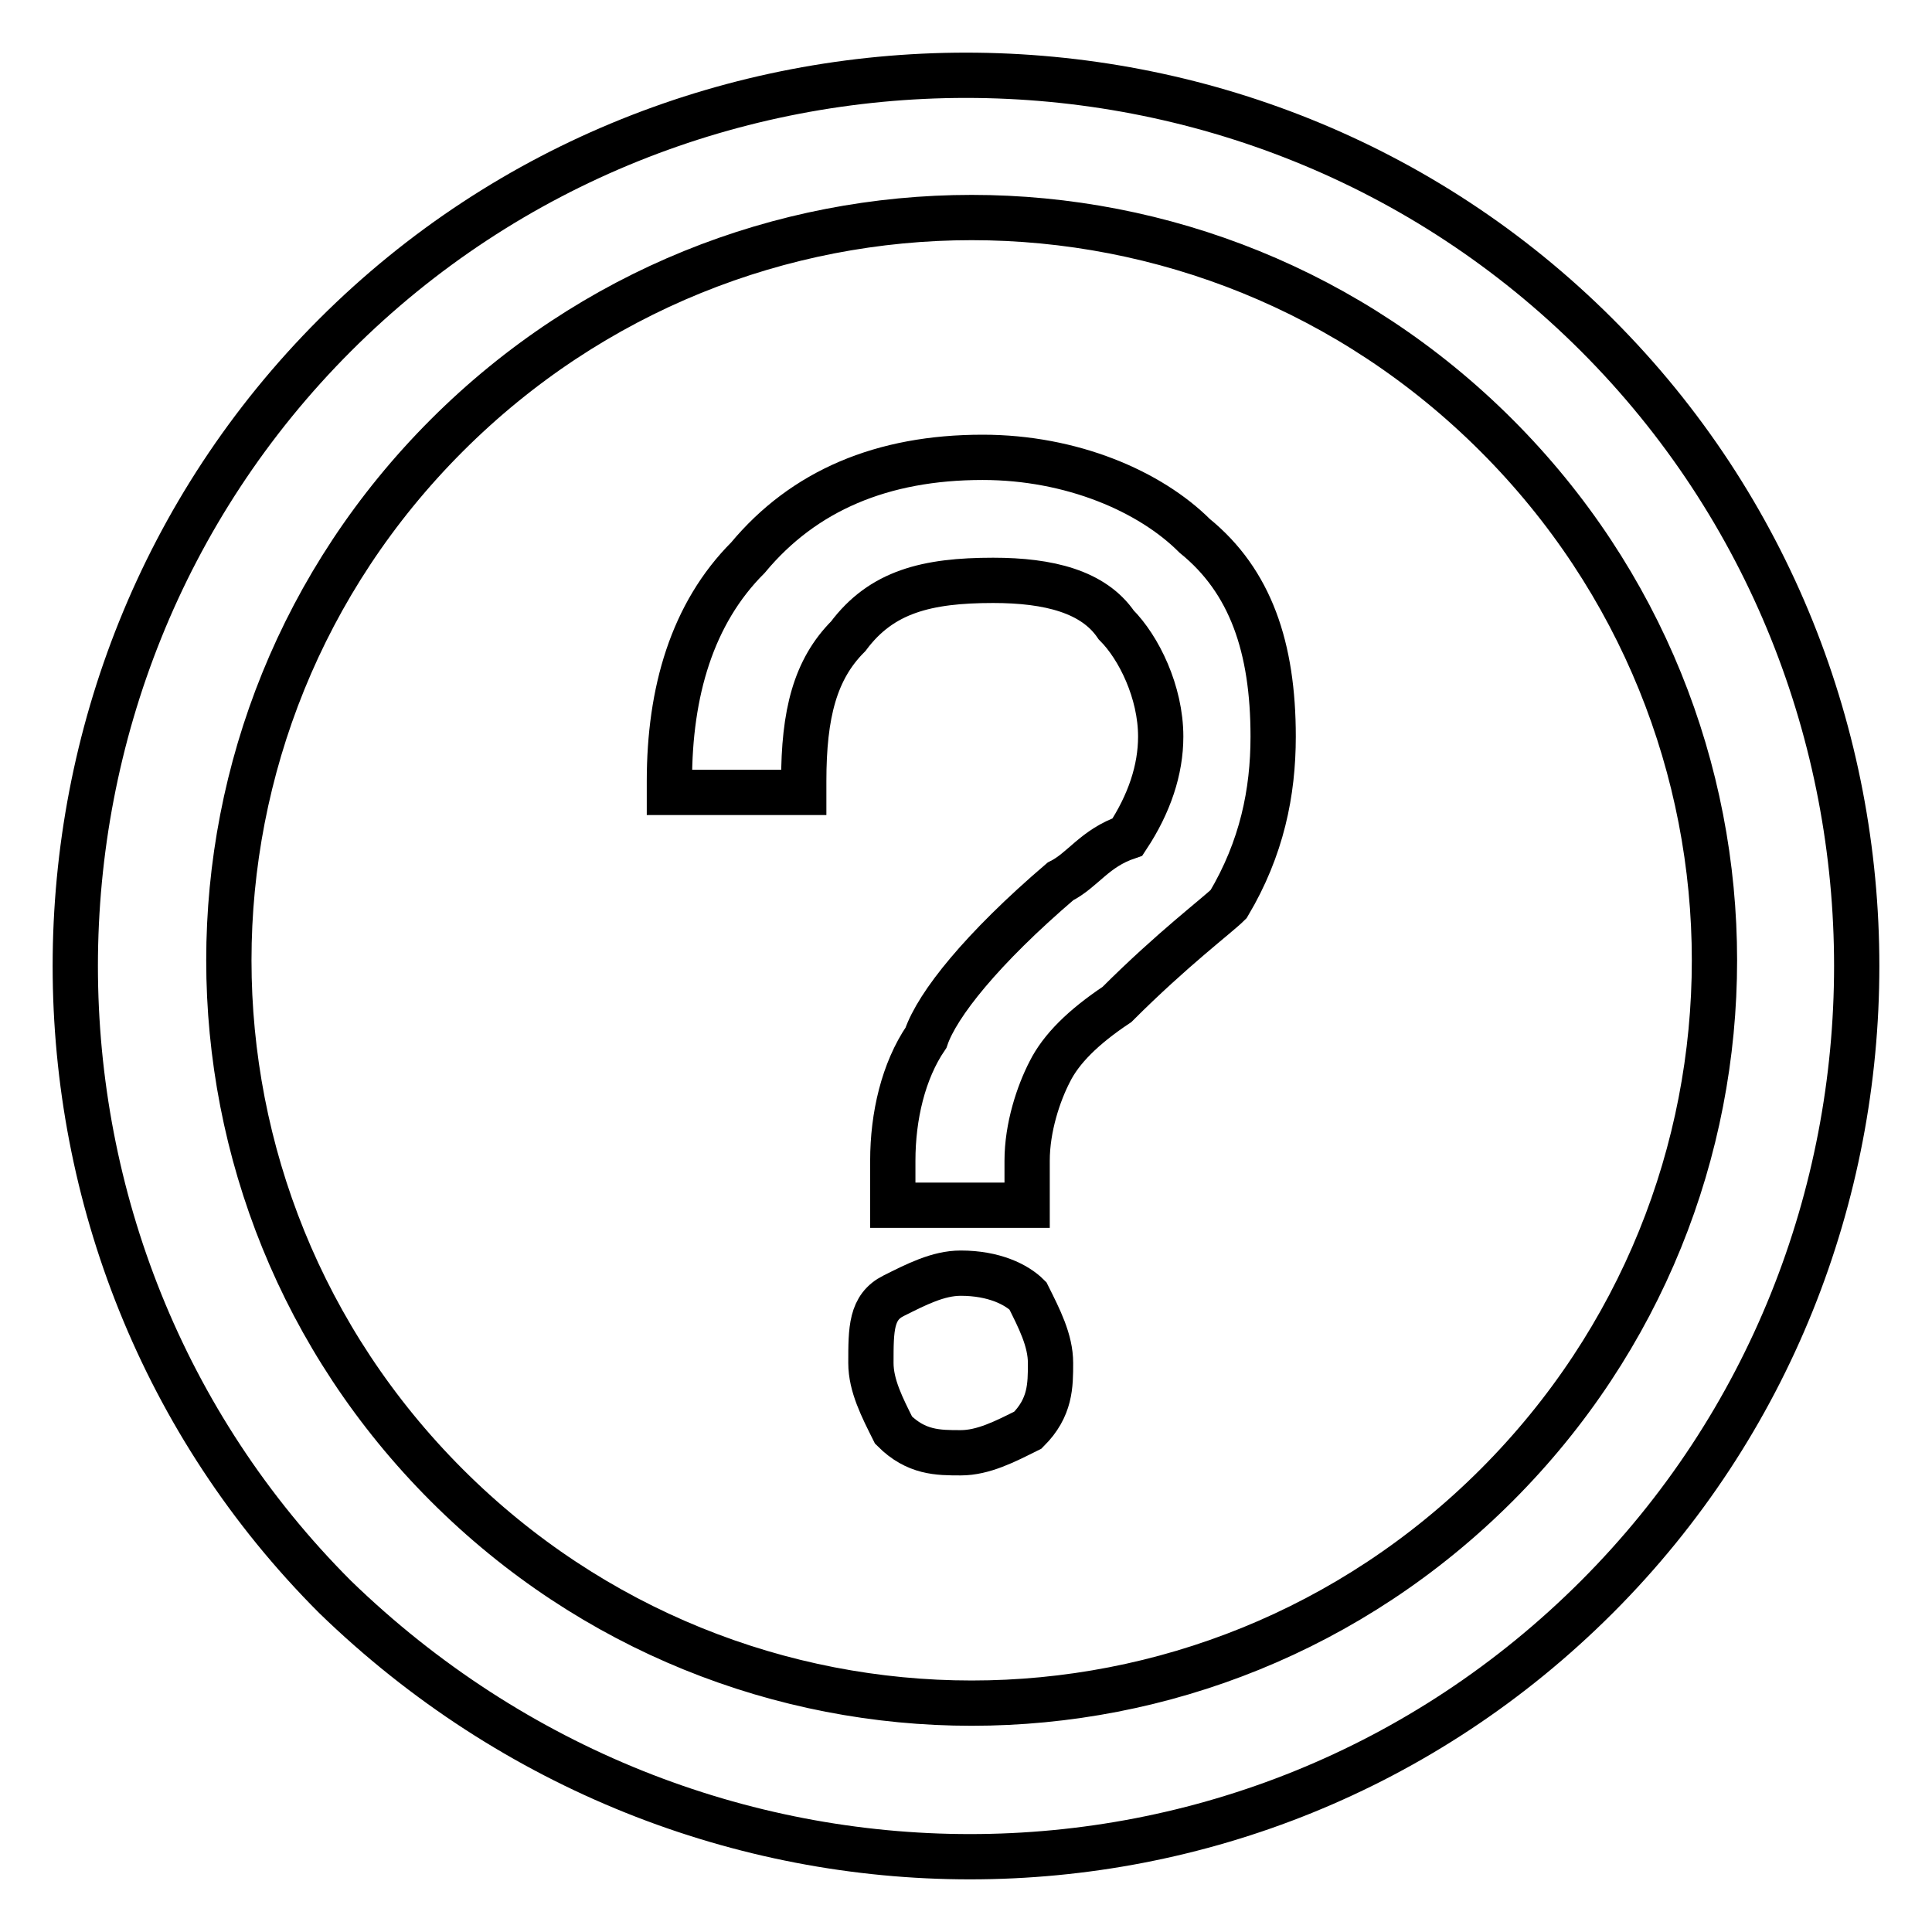
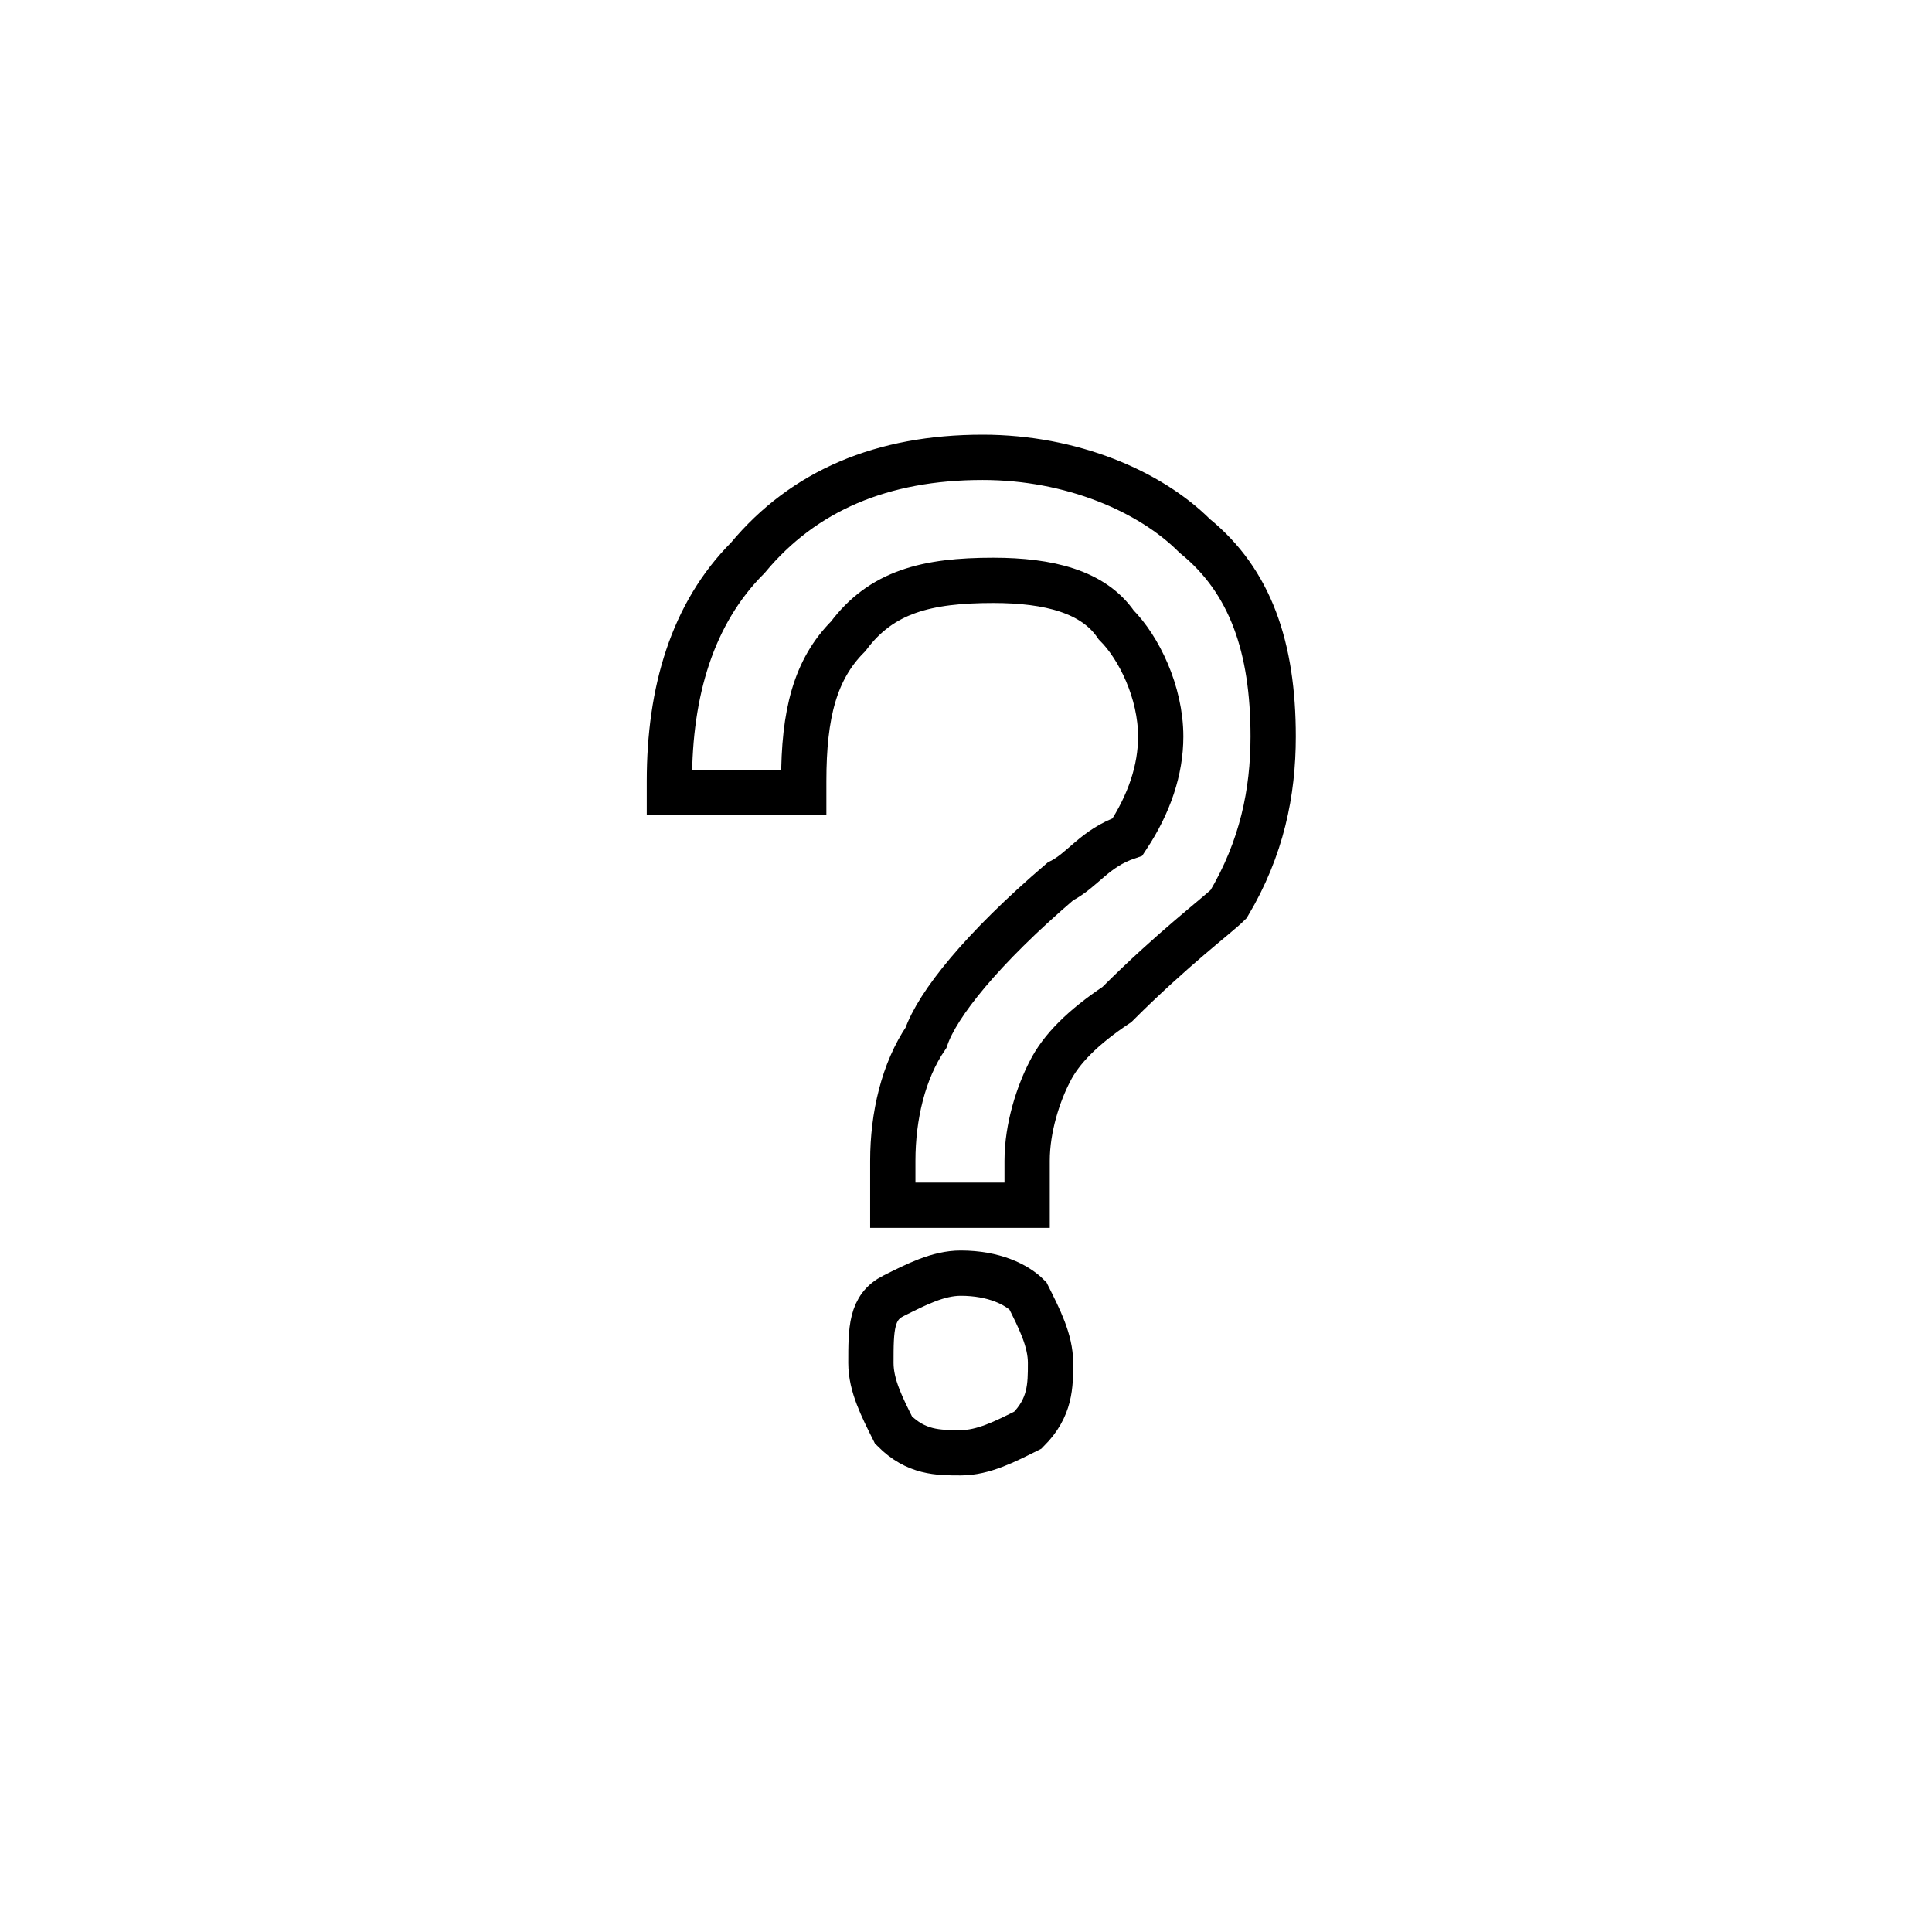
<svg xmlns="http://www.w3.org/2000/svg" version="1.1" x="0px" y="0px" viewBox="0 0 256 256" enable-background="new 0 0 256 256" xml:space="preserve">
  <g>
-     <path stroke-width="6" fill-opacity="0" stroke="#000000" d="M44.4,211.6c-45.9-45.9-45.9-121.3,0-167.2c45.9-45.9,121.3-45.9,167.2,0c45.9,45.9,45.9,121.3,0,167.2 S91.7,257.5,44.4,211.6z M198.3,57.7c-38.5-38.5-100.6-38.5-139.1,0c-38.5,38.5-38.5,100.6,0,139.1c38.5,38.5,100.6,38.5,139.1,0 C236.8,158.3,236.8,96.2,198.3,57.7L198.3,57.7z" />
    <path stroke-width="6" fill-opacity="0" stroke="#000000" d="M127.3,168.7c-3,0-5.9,1.5-8.9,3c-3,1.5-3,4.4-3,8.9c0,3,1.5,5.9,3,8.9c3,3,5.9,3,8.9,3c3,0,5.9-1.5,8.9-3 c3-3,3-5.9,3-8.9c0-3-1.5-5.9-3-8.9C134.7,170.2,131.7,168.7,127.3,168.7z M158.3,71c-5.9-5.9-16.3-10.4-28.1-10.4 c-13.3,0-23.7,4.4-31.1,13.3c-7.4,7.4-10.4,17.8-10.4,29.6v1.5h17.8v-1.5c0-8.9,1.5-14.8,5.9-19.2c4.4-5.9,10.4-7.4,19.2-7.4 c7.4,0,13.3,1.5,16.3,5.9c3,3,5.9,8.9,5.9,14.8c0,4.4-1.5,8.9-4.4,13.3c-4.4,1.5-5.9,4.4-8.9,5.9c-10.4,8.9-16.3,16.3-17.8,20.7 c-3,4.4-4.4,10.4-4.4,16.3v5.9h17.8v-5.9c0-4.4,1.5-8.9,3-11.8c1.5-3,4.4-5.9,8.9-8.9c7.4-7.4,13.3-11.8,14.8-13.3 c4.4-7.4,5.9-14.8,5.9-22.2C168.7,85.8,165.7,77,158.3,71z" />
  </g>
</svg>